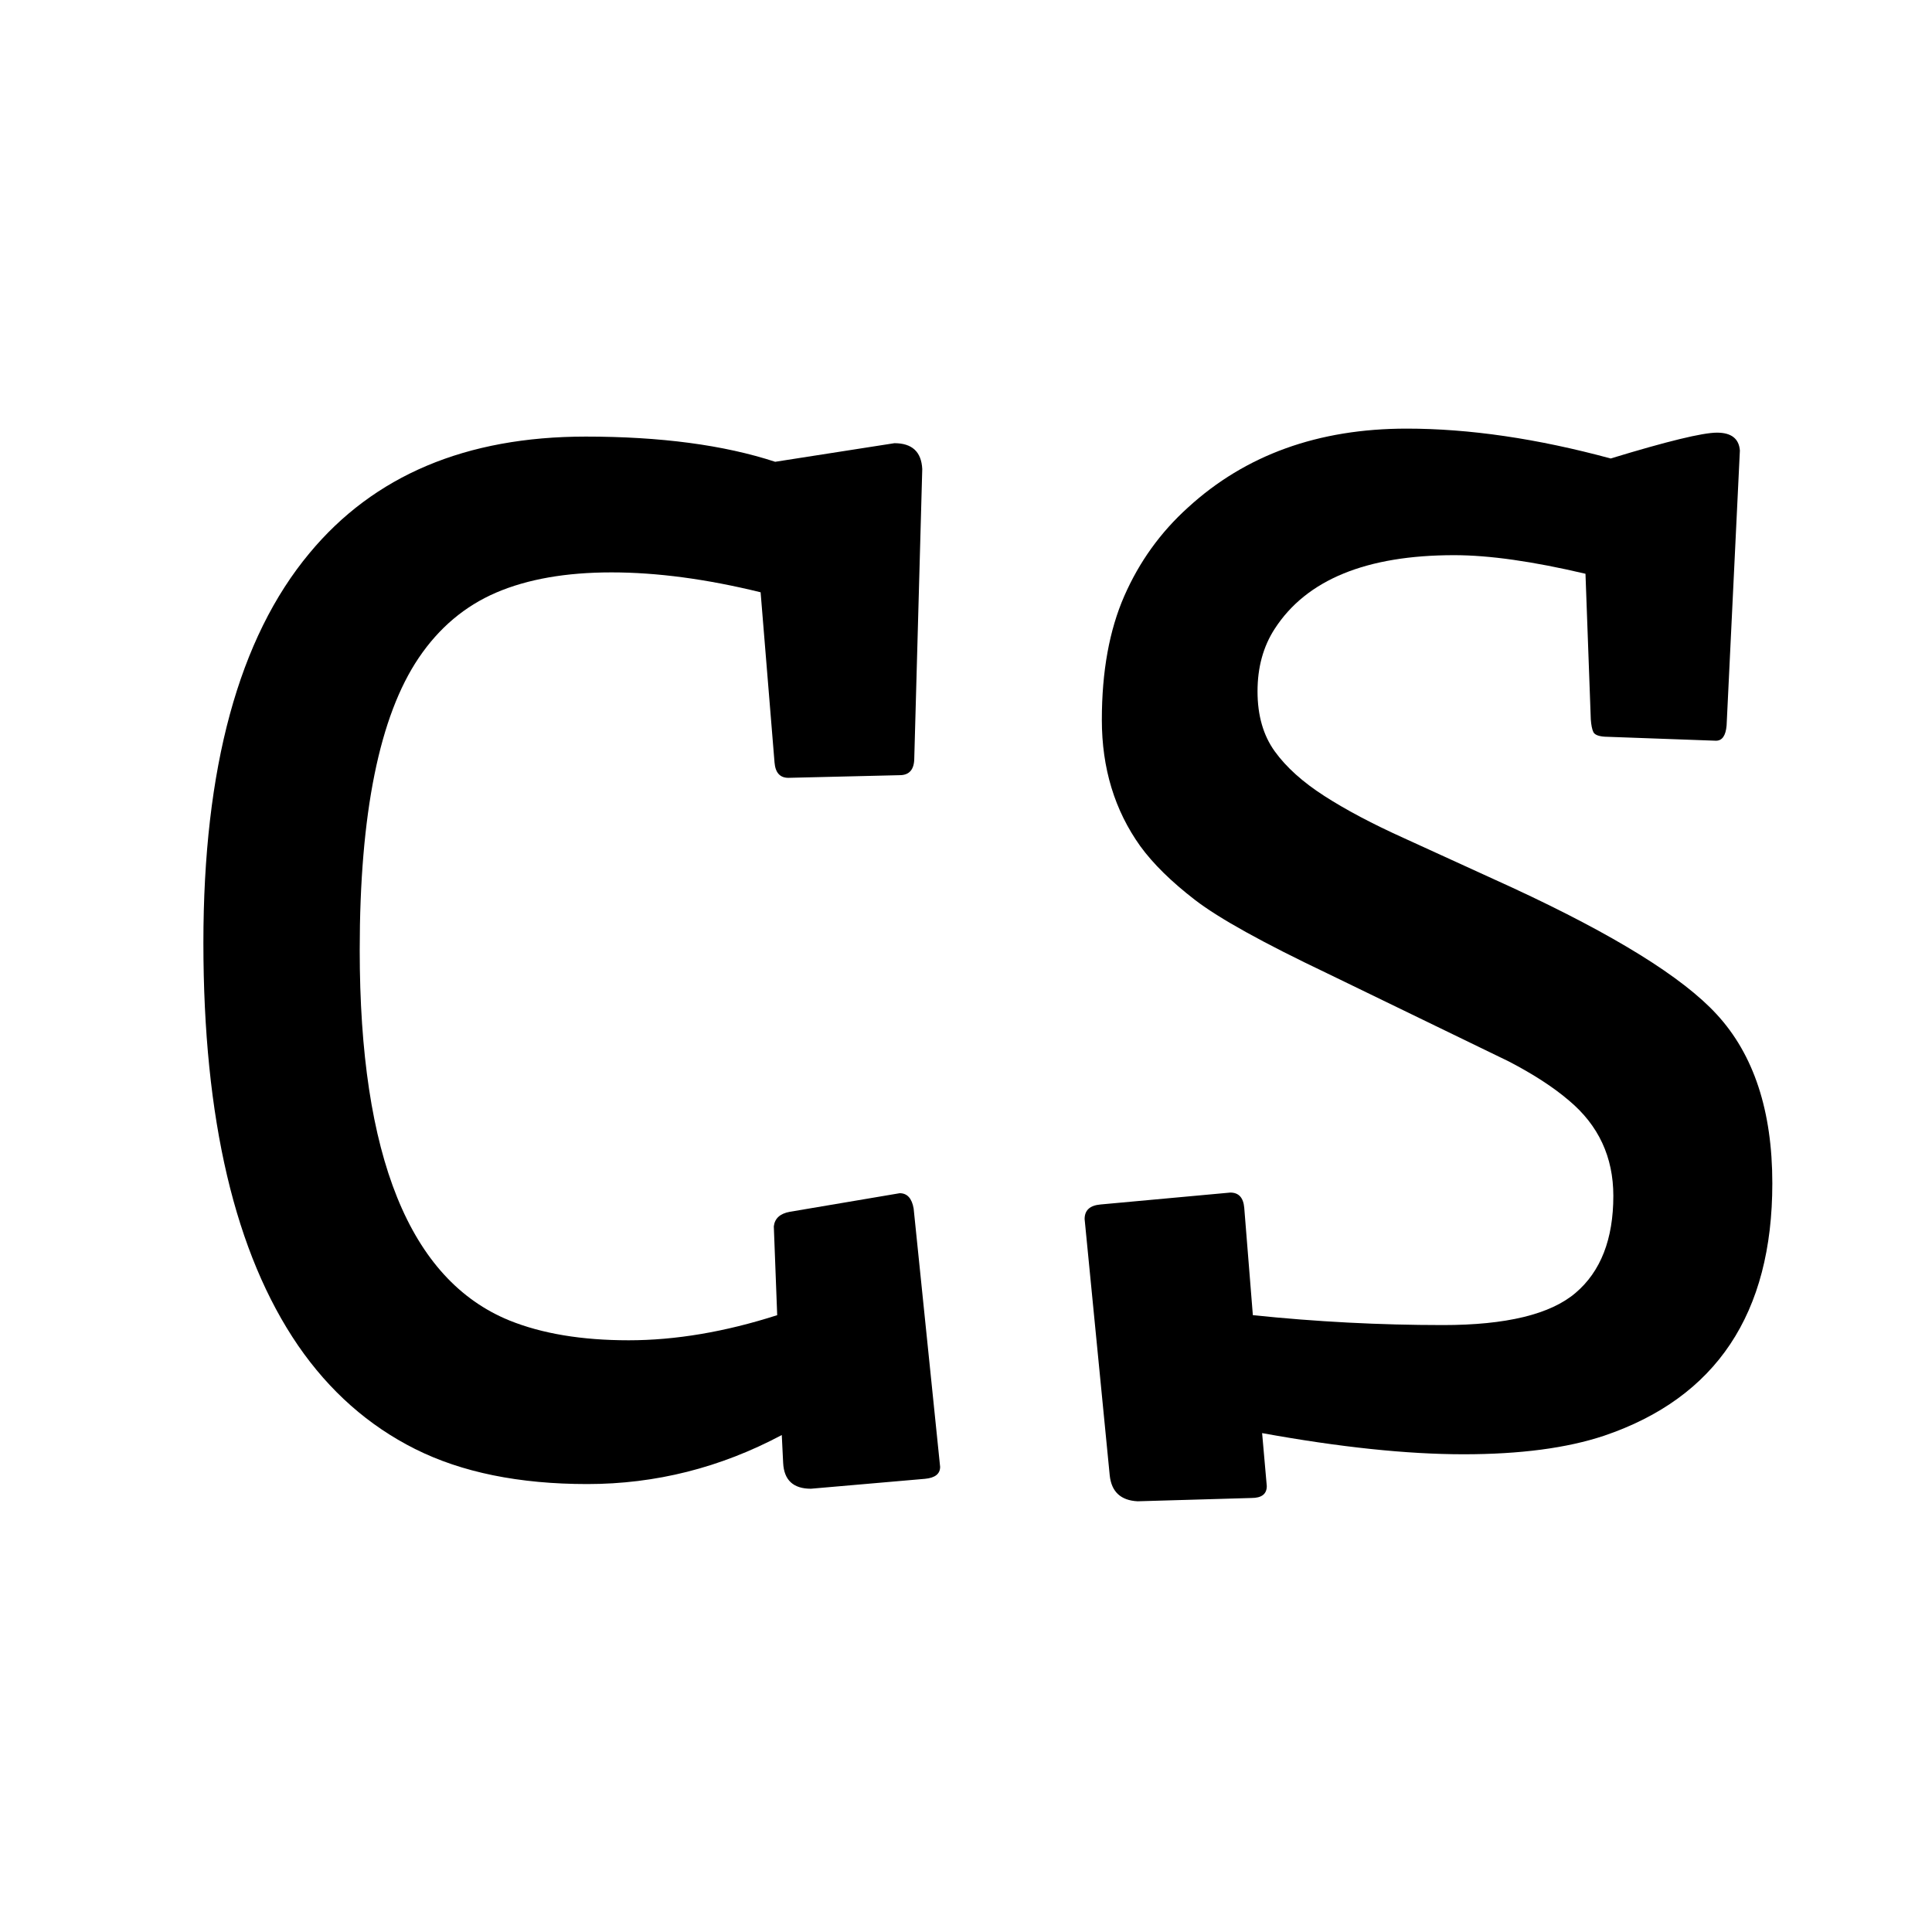
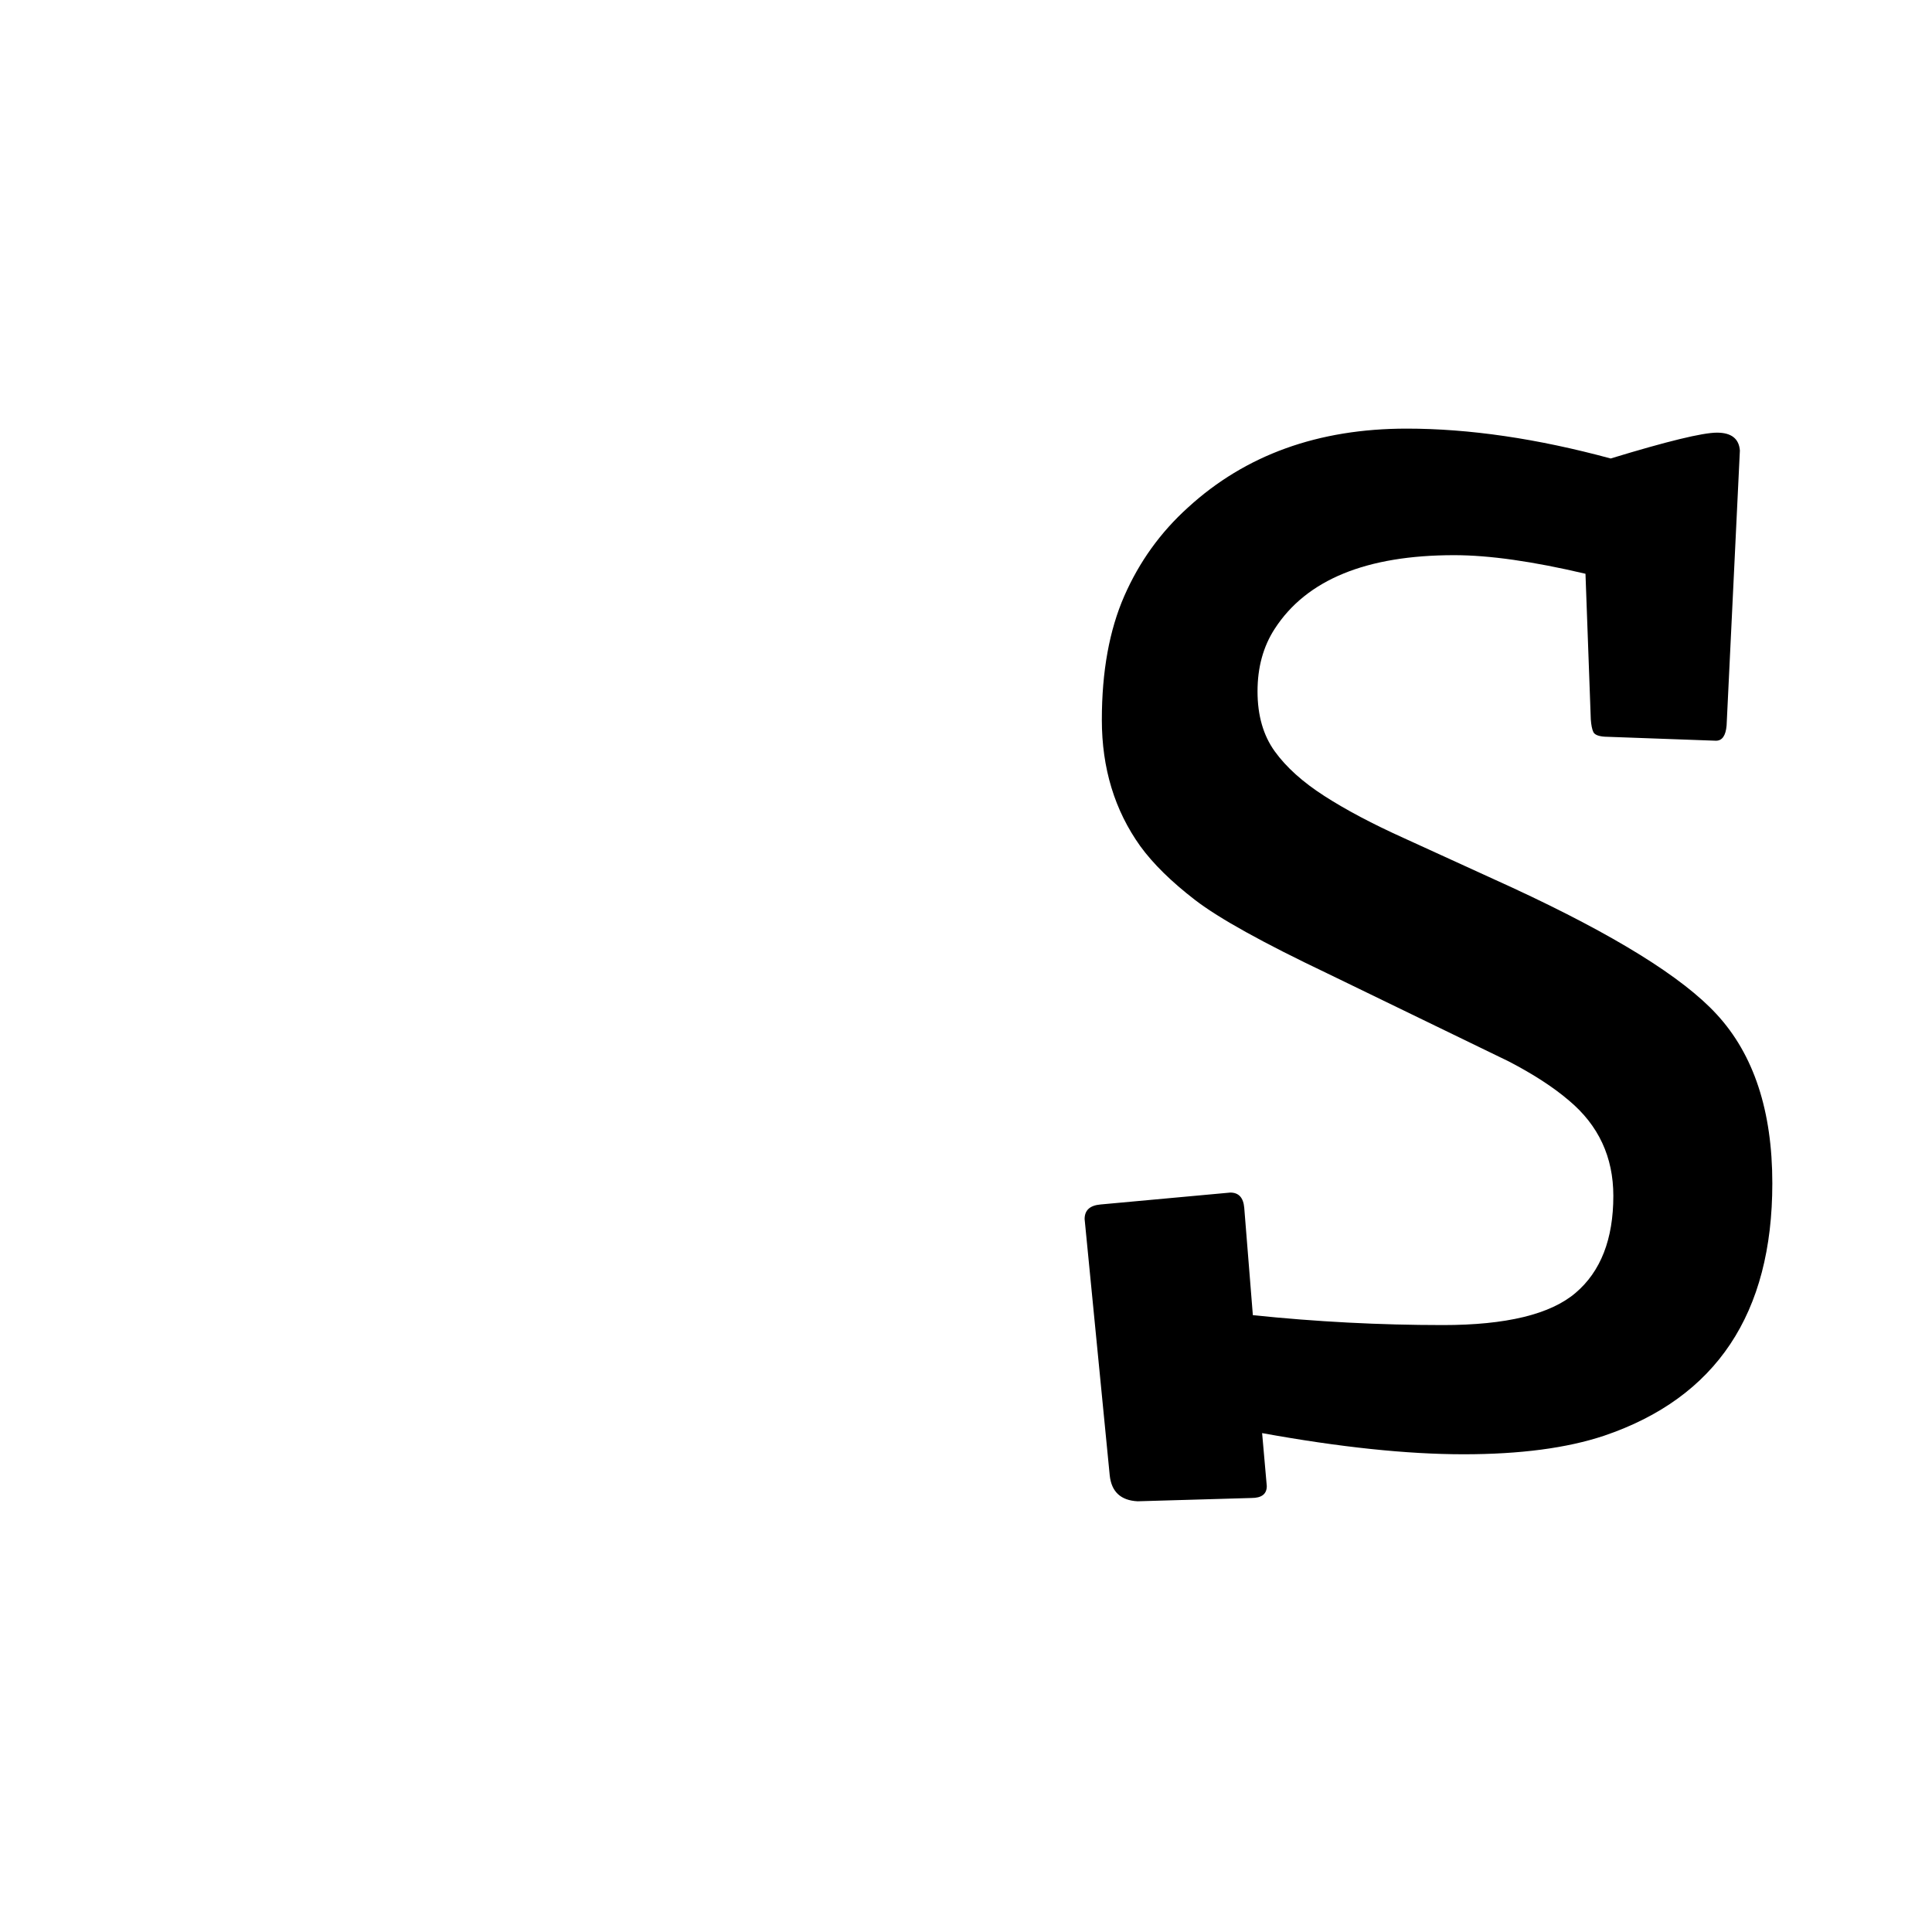
<svg xmlns="http://www.w3.org/2000/svg" width="500" zoomAndPan="magnify" viewBox="0 0 375 375" height="500" preserveAspectRatio="xMidYMid meet" version="1.0">
  <defs>
    <g />
  </defs>
  <g fill="#000000" fill-opacity="1">
    <g transform="translate(22.759, 282.789)">
      <g>
-         <path d="M 150.844 -196.766 C 154.281 -196.766 156.082 -195.094 156.25 -191.75 L 154.703 -135.672 C 154.703 -133.441 153.758 -132.328 151.875 -132.328 L 130.266 -131.812 C 128.641 -131.812 127.742 -132.801 127.578 -134.781 L 124.875 -167.828 C 114.414 -170.398 104.77 -171.688 95.938 -171.688 C 87.102 -171.688 79.641 -170.379 73.547 -167.766 C 67.461 -165.148 62.453 -160.926 58.516 -155.094 C 50.879 -143.781 47.062 -124.875 47.062 -98.375 C 47.062 -58.344 56.75 -34.379 76.125 -26.484 C 82.469 -23.922 90.18 -22.641 99.266 -22.641 C 108.359 -22.641 117.969 -24.266 128.094 -27.516 L 127.438 -44.75 C 127.613 -46.289 128.645 -47.234 130.531 -47.578 L 151.875 -51.188 C 153.332 -51.188 154.234 -50.195 154.578 -48.219 L 159.719 1.922 C 159.719 3.297 158.734 4.07 156.766 4.25 L 134.641 6.172 C 131.211 6.172 129.414 4.5 129.25 1.156 L 128.984 -4.25 C 117.066 2.094 104.484 5.266 91.234 5.266 C 77.992 5.266 66.848 2.992 57.797 -1.547 C 48.754 -6.086 41.191 -12.773 35.109 -21.609 C 22.848 -39.523 16.719 -65.586 16.719 -99.797 C 16.719 -133.742 23.578 -158.945 37.297 -175.406 C 49.805 -190.5 67.68 -198.047 90.922 -198.047 C 105.492 -198.047 117.754 -196.414 127.703 -193.156 Z M 150.844 -196.766 " />
-       </g>
+         </g>
    </g>
  </g>
  <g fill="#000000" fill-opacity="1">
    <g transform="translate(198.429, 282.789)">
      <g>
        <path d="M 112.906 -4.109 C 105.707 -1.711 96.617 -0.516 85.641 -0.516 C 74.672 -0.516 61.641 -1.883 46.547 -4.625 L 47.453 5.656 C 47.453 7.195 46.469 7.969 44.5 7.969 L 22.375 8.609 C 19.113 8.441 17.312 6.77 16.969 3.594 L 12.094 -46.172 C 12.094 -47.879 13.117 -48.82 15.172 -49 L 40.375 -51.312 C 42.008 -51.312 42.91 -50.328 43.078 -48.359 L 44.75 -27.516 C 57.094 -26.234 69.395 -25.594 81.656 -25.594 C 93.914 -25.594 102.488 -27.672 107.375 -31.828 C 112.27 -35.984 114.719 -42.266 114.719 -50.672 C 114.719 -58.211 111.844 -64.383 106.094 -69.188 C 103.094 -71.758 99.191 -74.289 94.391 -76.781 L 59.156 -93.875 C 46.727 -99.789 38.195 -104.523 33.562 -108.078 C 28.938 -111.641 25.379 -115.133 22.891 -118.562 C 17.922 -125.508 15.438 -133.676 15.438 -143.062 C 15.438 -152.457 16.891 -160.473 19.797 -167.109 C 22.711 -173.754 26.832 -179.477 32.156 -184.281 C 43.301 -194.488 57.445 -199.594 74.594 -199.594 C 86.758 -199.594 99.961 -197.66 114.203 -193.797 C 125.172 -197.141 132.047 -198.812 134.828 -198.812 C 137.617 -198.812 139.102 -197.656 139.281 -195.344 L 136.703 -141.969 C 136.535 -140 135.848 -139.016 134.641 -139.016 L 113.047 -139.797 C 111.836 -139.879 111.102 -140.176 110.844 -140.688 C 110.594 -141.207 110.426 -142.023 110.344 -143.141 L 109.312 -171.422 C 99.102 -173.828 90.613 -175.031 83.844 -175.031 C 66.781 -175.031 55.164 -170.27 49 -160.75 C 46.77 -157.32 45.656 -153.27 45.656 -148.594 C 45.656 -143.926 46.77 -140.047 49 -136.953 C 51.227 -133.867 54.441 -130.977 58.641 -128.281 C 62.836 -125.582 67.984 -122.859 74.078 -120.109 L 95.172 -110.469 C 114.973 -101.289 128.176 -93.102 134.781 -85.906 C 141.977 -78.102 145.578 -67.172 145.578 -53.109 C 145.578 -27.816 134.688 -11.484 112.906 -4.109 Z M 112.906 -4.109 " />
      </g>
    </g>
  </g>
</svg>